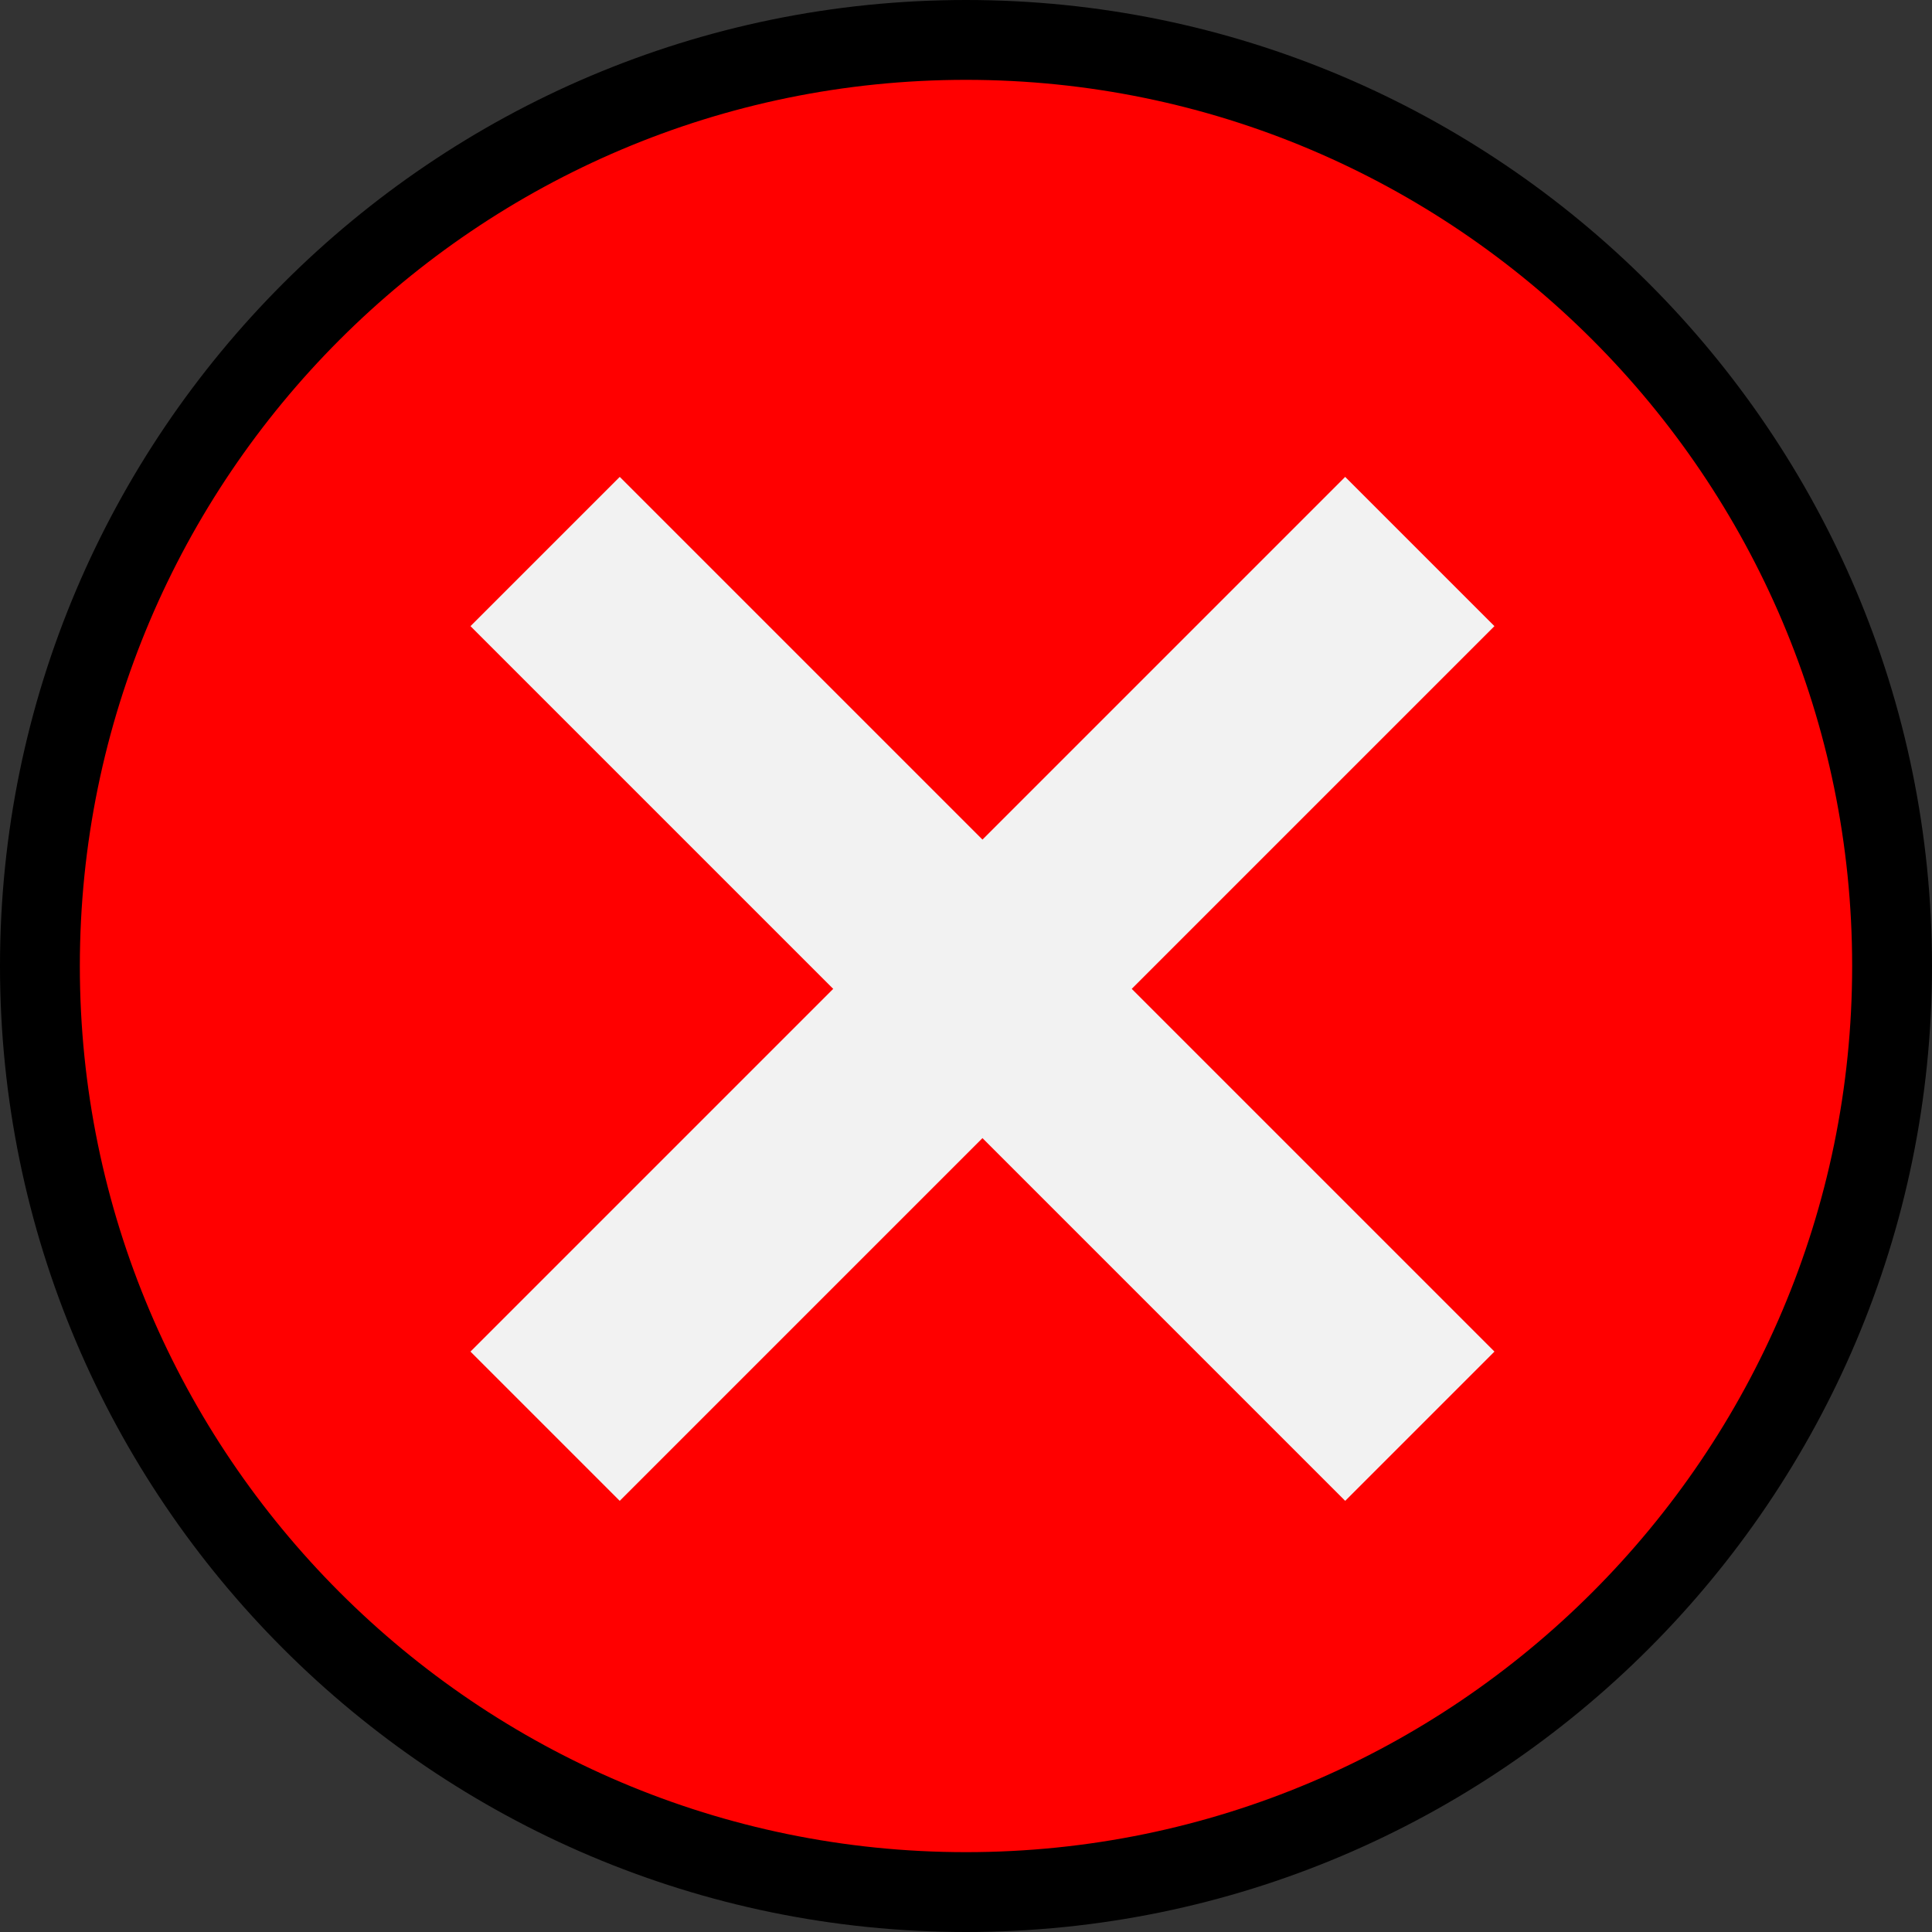
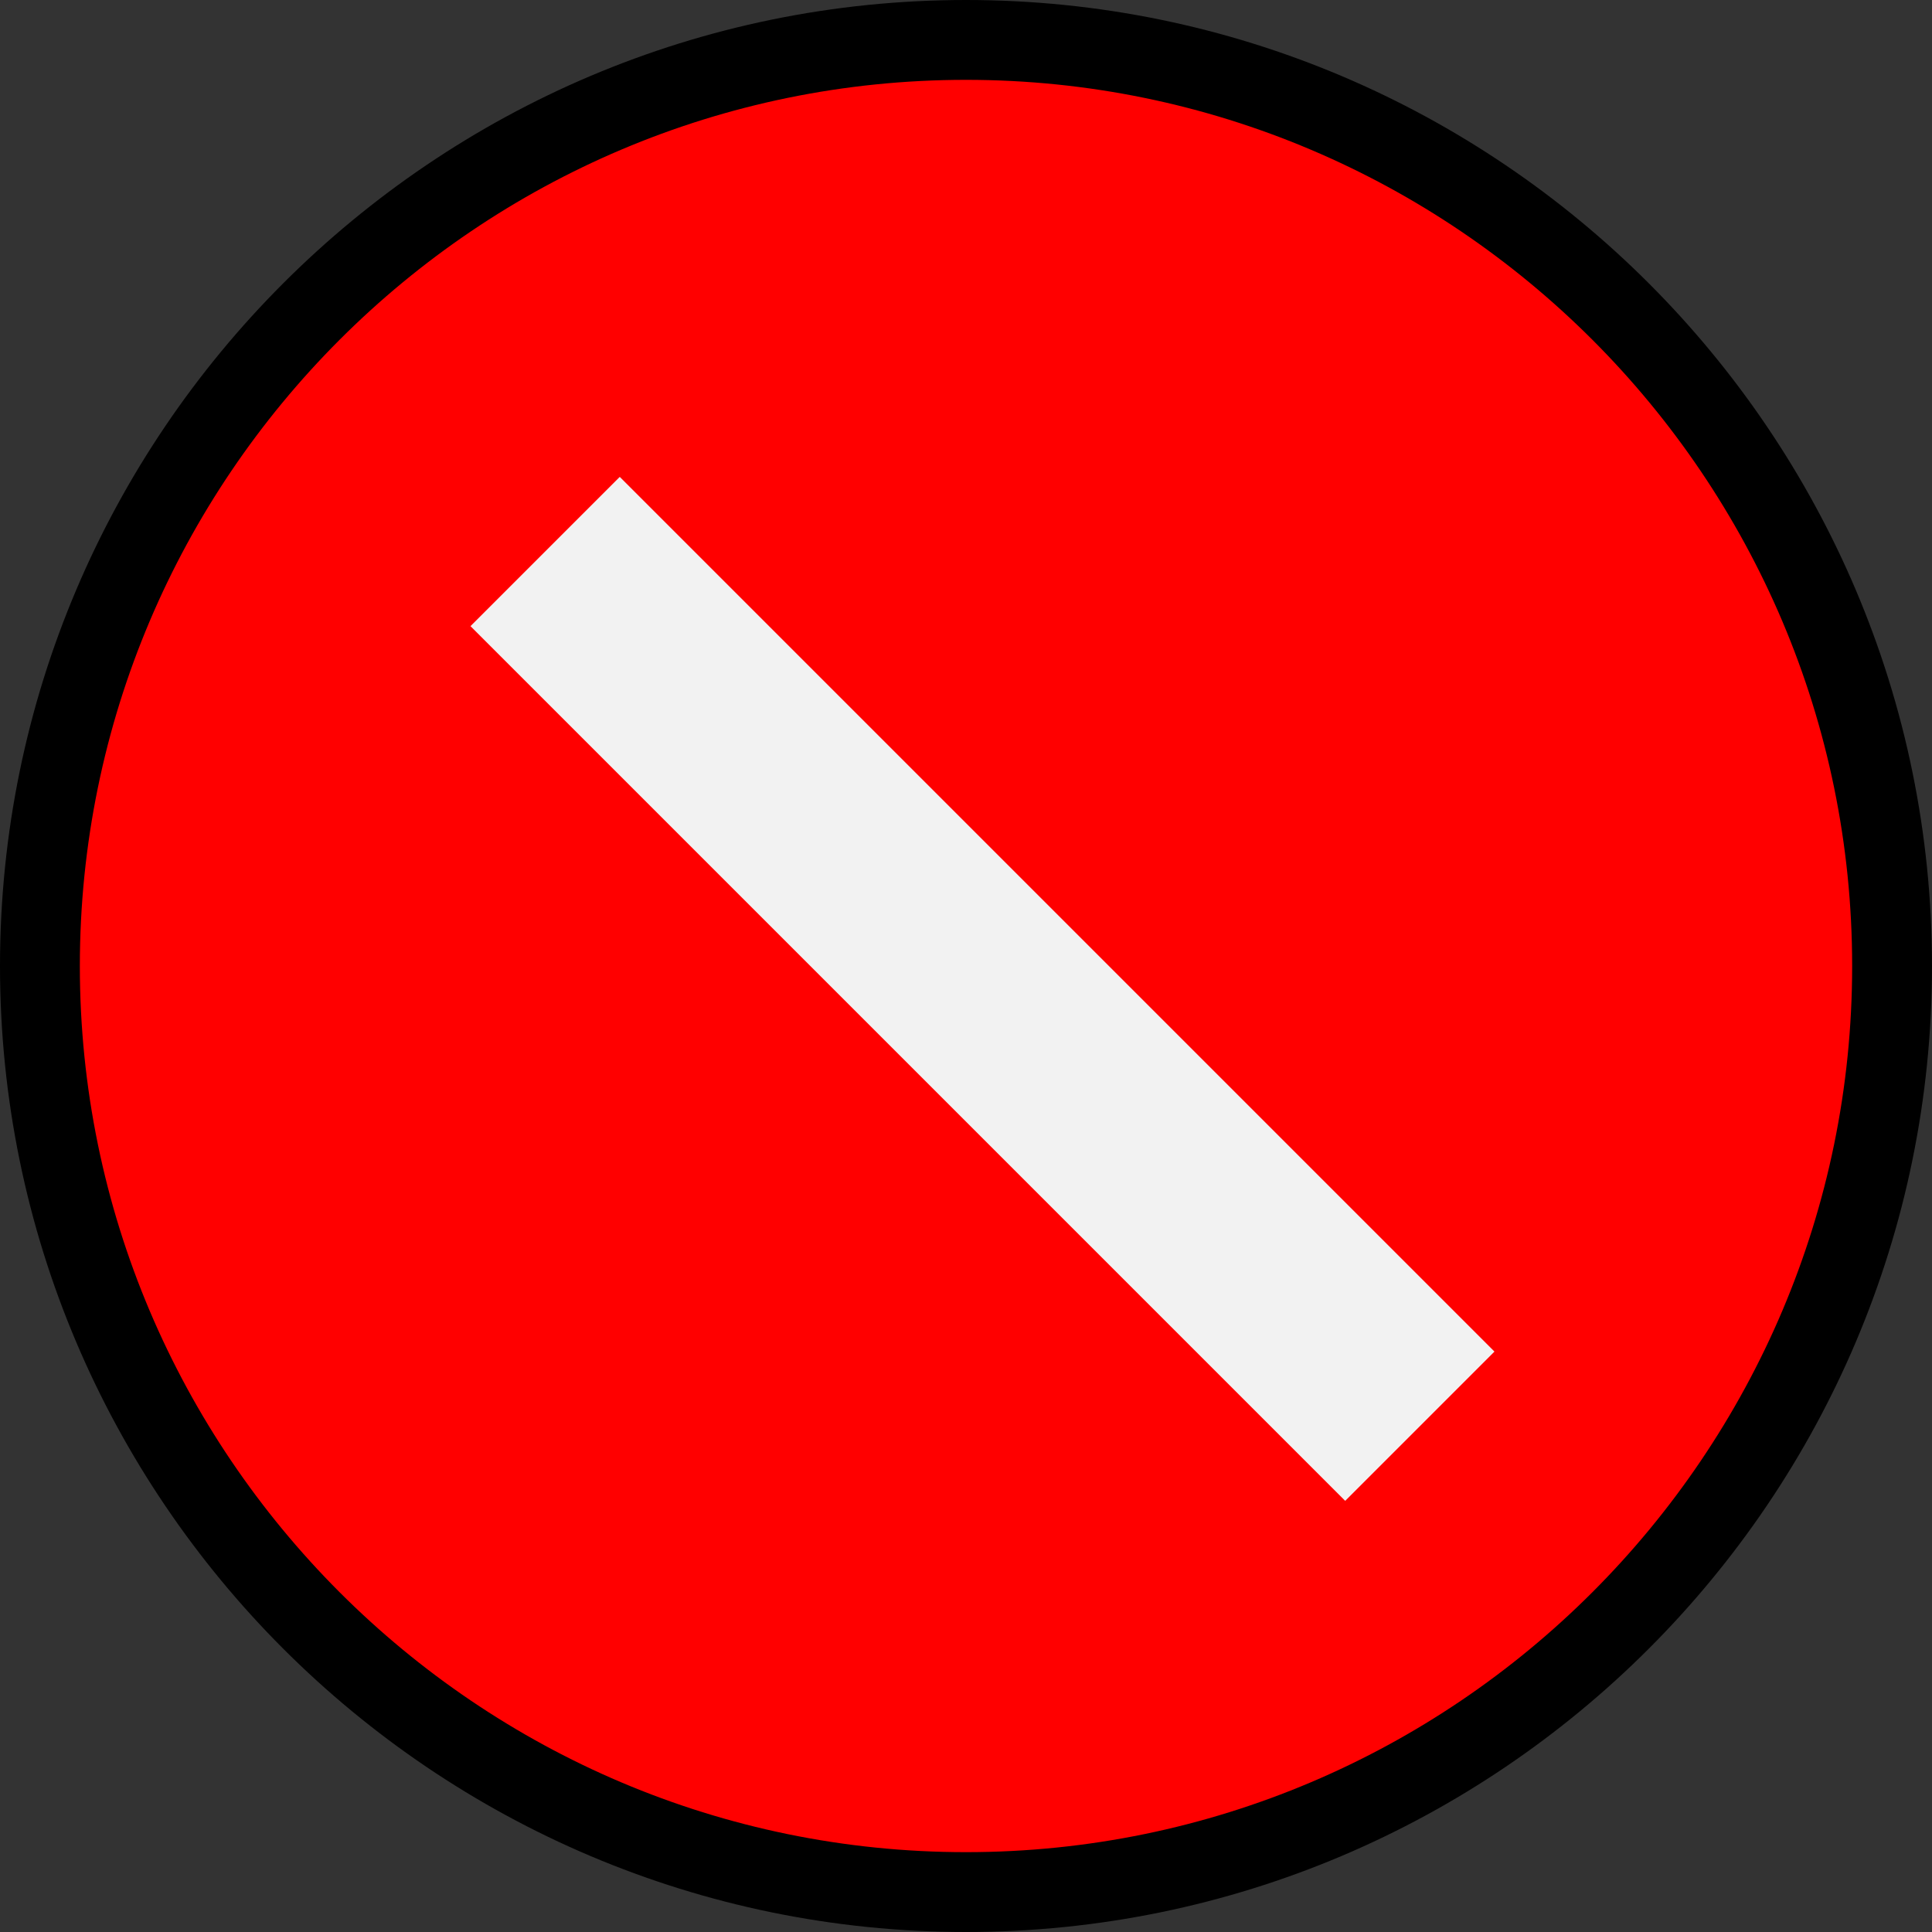
<svg xmlns="http://www.w3.org/2000/svg" enable-background="new 0 0 512 512" viewBox="0 0 512 512">
  <rect x="0" y="0" width="512" height="512" fill="#333333" stroke="none" />
  <circle cx="256" cy="256" fill="#f00" r="245.42" />
  <path d="m256 512c-141.16 0-256-114.84-256-256s114.84-256 256-256 256 114.84 256 256-114.84 256-256 256zm0-490.84c-129.49 0-234.84 105.35-234.84 234.84s105.35 234.84 234.84 234.84 234.84-105.35 234.84-234.84-105.35-234.84-234.84-234.84z" />
  <g fill="#f2f2f2" transform="matrix(.707 .707 -.707 .707 261.591 -107.343)">
    <path d="m96.446 234.14h327.87v55.947h-327.87z" />
-     <path d="m98.184-288.35h327.87v55.947h-327.87z" transform="rotate(90)" />
  </g>
</svg>